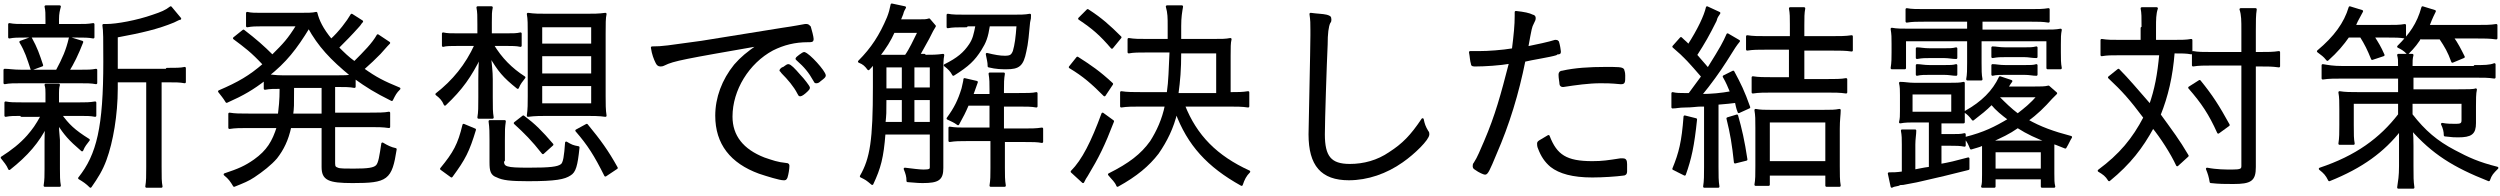
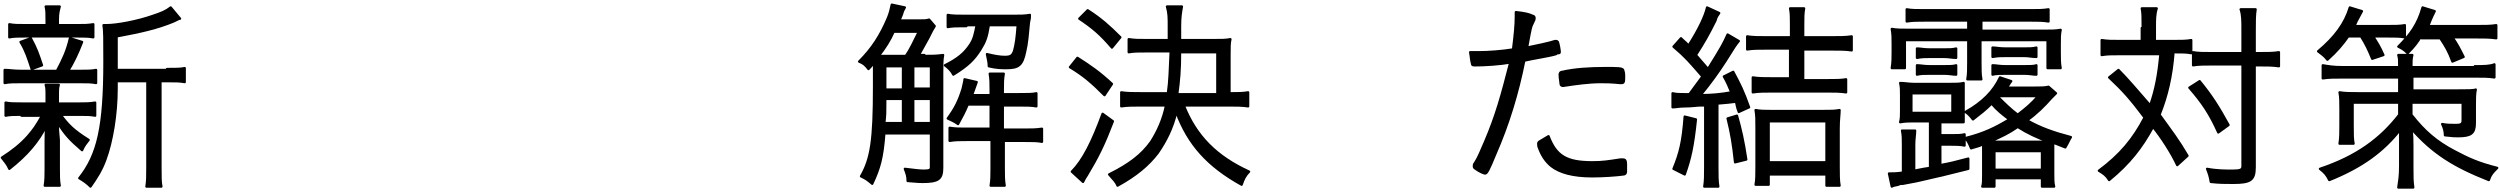
<svg xmlns="http://www.w3.org/2000/svg" version="1.1" id="レイヤー_1" preserveAspectRatio="none" x="0px" y="0px" viewBox="0 0 268 21" enable-background="new 0 0 268 21" xml:space="preserve">
-   <rect x="0" fill="none" width="268" height="21" />
  <g>
    <path stroke="#000000" stroke-width="0.25" stroke-linecap="round" stroke-linejoin="round" stroke-miterlimit="10" d="M2.3,12.3   c-0.8,0-1.2,0-1.7,0.1V11c0.5,0.1,0.9,0.1,1.8,0.1h2.6V10c0-0.3,0-0.6-0.1-0.9h1.4C6.2,9.4,6.2,9.7,6.2,10v1.1h2.3   c0.7,0,1.1,0,1.7-0.1v1.4c-0.5-0.1-0.9-0.1-1.7-0.1h-2c0.8,1.1,1.4,1.7,3,2.7c-0.3,0.4-0.5,0.6-0.7,1.1c-1.4-1.2-1.8-1.7-2.6-2.9   c0,0.7,0,0.7,0.1,1.8v3.1c0,0.7,0,1.3,0.1,1.8H4.8c0.1-0.6,0.1-1.1,0.1-1.8v-3c0-0.5,0-1,0.1-1.7c-0.9,1.8-2.1,3.2-4,4.7   c-0.2-0.5-0.5-0.8-0.8-1.2c1.1-0.7,2-1.4,2.8-2.3c0.6-0.7,0.9-1.1,1.5-2.2H2.3z M6.1,7.6c0.7-1.3,1.1-2.2,1.4-3.5l1.3,0.4   c-0.5,1.3-1,2.3-1.5,3.1h1.3c0.8,0,1.2,0,1.7-0.1v1.4C9.8,8.8,9.3,8.8,8.5,8.8H2.3c-0.8,0-1.3,0-1.8,0.1V7.5C1,7.5,1.4,7.6,2.3,7.6   H6.1z M8.2,2.7c0.9,0,1.2,0,1.8-0.1V4C9.5,3.9,9,3.9,8.2,3.9H2.8C1.9,3.9,1.5,3.9,1,4V2.6c0.5,0.1,0.9,0.1,1.9,0.1h2.1V2.2   c0-0.7,0-1.1-0.1-1.5h1.5C6.3,1.1,6.2,1.4,6.2,2.1v0.6H8.2z M3.4,7.4C3,6.2,2.8,5.5,2.2,4.5l1.1-0.4C3.9,5.2,4.1,5.8,4.5,7L3.4,7.4   z M17.9,7.4c0.9,0,1.5,0,1.9-0.1v1.5c-0.5-0.1-1-0.1-1.8-0.1h-0.8v9.2c0,1.1,0,1.6,0.1,2.1h-1.6c0.1-0.6,0.1-1.1,0.1-2.1V8.7h-3.3   c0,0.3,0,0.3,0,0.8c0,2.8-0.5,5.7-1.2,7.6c-0.4,1.1-0.9,1.9-1.6,2.9c-0.4-0.4-0.7-0.6-1.2-0.9c2-2.5,2.7-5.5,2.7-12.5   c0-2.4,0-3.3-0.1-3.9c0.1,0,0.2,0,0.3,0c1.1,0,3.3-0.4,5-1c0.9-0.3,1.4-0.5,1.9-0.9L19.3,2C19.2,2,19,2.1,18.6,2.3   c-1.7,0.7-3.4,1.1-6.1,1.6l0,2.3l0,1.3H17.9z" />
-     <path stroke="#000000" stroke-width="0.25" stroke-linecap="round" stroke-linejoin="round" stroke-miterlimit="10" d="M29.9,12.4   c0.1-0.9,0.2-1.5,0.2-3c-0.7,0-1.2,0-1.7,0.1v-1c-1.3,1-2.3,1.6-4.1,2.4c-0.3-0.5-0.5-0.7-0.8-1.1c2.1-0.9,3.3-1.6,4.8-2.9   C27,5.5,26.3,5,25.1,4.1l1-0.8c1.3,1,2.1,1.7,3.1,2.7c1.3-1.3,1.7-1.7,2.7-3.3h-4c-0.4,0-0.9,0-1.4,0.1V1.4   c0.4,0.1,0.9,0.1,1.5,0.1h4c1,0,1.5,0,1.9-0.1c0.2,0.8,0.6,1.7,1.6,2.9c0.9-0.8,1.8-2,2.2-2.7l1.1,0.7c-0.2,0.2-0.2,0.3-0.4,0.5   c-0.8,0.9-1.4,1.5-2.2,2.3c0.6,0.6,1.1,1.1,1.8,1.6c1.1-1.1,2-2,2.5-2.9l1.2,0.8c-0.2,0.2-0.2,0.2-1,1.1c-0.6,0.6-1,1-1.8,1.7   c1.4,1,2.2,1.4,3.9,2.1c-0.4,0.4-0.5,0.6-0.8,1.2c-1.8-0.9-2.6-1.4-4-2.4v1c-0.5-0.1-1.1-0.1-1.8-0.1h-0.4v3h3.8   c0.9,0,1.6,0,2.1-0.1v1.5c-0.7-0.1-1.2-0.1-2.1-0.1h-3.8v4c0,0.4,0.1,0.5,0.4,0.6c0.2,0.1,0.9,0.1,1.7,0.1c1.6,0,2.2-0.1,2.5-0.4   c0.3-0.3,0.4-1.1,0.6-2.4c0.5,0.3,0.9,0.5,1.4,0.6c-0.5,3.2-0.9,3.5-4.6,3.5c-2.6,0-3.2-0.3-3.2-1.6v-4.3h-3.5   c-0.3,1.4-0.8,2.4-1.5,3.3c-0.6,0.7-1.5,1.4-2.4,2c-0.6,0.4-1.1,0.6-2.1,1c-0.3-0.5-0.5-0.8-1-1.2c1.5-0.5,2.2-0.8,3.2-1.5   c1.4-1,2-2,2.5-3.6h-3.1c-0.9,0-1.5,0-2.1,0.1v-1.5c0.6,0.1,1.1,0.1,2.1,0.1H29.9z M36.2,8.2c0.7,0,1.1,0,1.5-0.1   c-2.2-1.8-3.5-3.2-4.6-5.2c-1.4,2.3-2.5,3.7-4.4,5.2c0.4,0,0.8,0.1,1.6,0.1H36.2z M31.4,9.3c0,2.2,0,2.2-0.1,3h3.3v-3H31.4z" />
-     <path stroke="#000000" stroke-width="0.25" stroke-linecap="round" stroke-linejoin="round" stroke-miterlimit="10" d="M52.8,4.8   c0.9,1.5,2,2.6,3.4,3.5c-0.3,0.4-0.5,0.6-0.7,1.1c-1.5-1.2-2-1.8-3-3.5c0.1,1.1,0.2,1.7,0.2,2.6v1.9c0,1.2,0,1.6,0.1,2.2h-1.5   c0.1-0.6,0.1-1.1,0.1-2.2V8.5c0-0.5,0-1.3,0.1-2.5c-1.1,2.2-2,3.5-3.8,5.2c-0.2-0.5-0.5-0.8-0.9-1.1C48.6,8.7,50,7,51,4.8h-1.9   c-0.7,0-1.3,0-1.6,0.1V3.6c0.4,0.1,0.9,0.1,1.6,0.1h2.2V2.6c0-0.9,0-1.3-0.1-1.8h1.5c-0.1,0.5-0.1,0.7-0.1,1.6v1.3h1.7   c0.7,0,1.1,0,1.5-0.1v1.3c-0.4-0.1-1-0.1-1.5-0.1H52.8z M47.3,18.1c1.4-1.7,1.9-2.6,2.4-4.7l1.2,0.5c-0.7,2.3-1.1,3.1-2.5,5   L47.3,18.1z M53.9,17.2c0,0.8,0.3,0.9,2.8,0.9c2.3,0,3.1-0.1,3.5-0.4c0.3-0.2,0.4-1,0.5-2.4c0.5,0.3,0.7,0.4,1.3,0.5   c-0.2,2-0.4,2.6-0.9,2.9c-0.6,0.4-1.5,0.6-4.5,0.6c-1.9,0-2.7-0.1-3.3-0.4c-0.6-0.2-0.7-0.6-0.7-1.5v-2.4c0-0.7,0-1.3-0.1-2h1.6   c-0.1,0.7-0.1,0.9-0.1,2V17.2z M58.2,16.4c-1.1-1.4-1.9-2.2-3-3.2l0.9-0.7c1.2,0.9,1.9,1.6,3.1,3L58.2,16.4z M62.7,1.6   c0.9,0,1.5,0,2.2-0.1c-0.1,0.4-0.1,1.1-0.1,2.1v6.7c0,0.8,0,1.5,0.1,2.1c-0.6-0.1-1.5-0.1-2.2-0.1h-3.9c-0.7,0-1.5,0-2.2,0.1   c0.1-0.7,0.1-1.3,0.1-2.1V3.6c0-0.9,0-1.6-0.1-2.1c0.7,0.1,1.2,0.1,2.2,0.1H62.7z M58,4.8h5.5v-2H58V4.8z M58,8h5.5V5.9H58V8z    M58,11.2h5.5V9.1H58V11.2z M64.9,18.8c-1.1-2.2-1.8-3.3-3.1-4.8l1.1-0.6c1.4,1.7,2.2,2.8,3.2,4.6L64.9,18.8z" />
-     <path stroke="#000000" stroke-width="0.25" stroke-linecap="round" stroke-linejoin="round" stroke-miterlimit="10" d="M83.9,3.1   c1.4-0.2,1.8-0.3,2.4-0.4c0.1,0,0.1,0,0.2,0c0.1,0,0.2,0.1,0.3,0.2c0.1,0.3,0.3,1.1,0.3,1.3c0,0.2-0.1,0.2-0.5,0.2   c-1.4,0-2.6,0.3-3.8,0.9c-2.6,1.4-4.4,4.3-4.4,7.2c0,2.1,1.2,3.6,3.5,4.5c0.9,0.3,1.4,0.5,2.4,0.6c0.2,0,0.2,0.1,0.2,0.2   c0,0.3-0.1,0.9-0.2,1.2c-0.1,0.2-0.1,0.2-0.3,0.2c-0.4,0-1.7-0.4-2.6-0.7c-3-1.1-4.6-3.1-4.6-6.1c0-1.9,0.7-3.8,2-5.4   c0.7-0.8,1.3-1.3,2.6-2.2c-8,1.4-9.2,1.6-10.2,2.1c-0.2,0.1-0.3,0.1-0.4,0.1c-0.2,0-0.3-0.1-0.4-0.3c-0.2-0.4-0.4-0.9-0.5-1.6   c1.2,0,1.6-0.1,5.3-0.6L83.9,3.1z M83.8,7.4c0,0,0.1-0.1,0.2-0.1C84.3,7.1,84.4,7,84.5,7c0.2,0,0.6,0.4,1.2,1.1   c0.4,0.4,1,1.2,1,1.3c0,0.1-0.1,0.2-0.2,0.3c-0.3,0.3-0.6,0.5-0.7,0.5c-0.1,0-0.1,0-0.2-0.2c-0.4-0.8-1.1-1.6-1.7-2.2   c-0.1-0.1-0.1-0.1-0.1-0.2C83.6,7.6,83.7,7.5,83.8,7.4z M88.4,8.1c0,0.1-0.1,0.2-0.5,0.5c-0.2,0.2-0.3,0.2-0.4,0.2   c-0.1,0-0.1,0-0.2-0.2c-0.5-0.9-1-1.5-1.8-2.2c-0.1-0.1-0.1-0.1-0.1-0.1c0-0.1,0.7-0.6,0.8-0.6C86.7,5.8,88.4,7.7,88.4,8.1z" />
    <path stroke="#000000" stroke-width="0.25" stroke-linecap="round" stroke-linejoin="round" stroke-miterlimit="10" d="M99.1,6   c0.8,0,1.3,0,2-0.1c-0.1,0.5-0.1,1-0.1,1.9V18c0,1.2-0.4,1.5-2.1,1.5c-0.3,0-0.4,0-1.6-0.1c0-0.5-0.1-0.8-0.3-1.3   c0.8,0.1,1.6,0.2,2,0.2c0.7,0,0.8-0.1,0.8-0.4v-3.6h-5c-0.2,2.6-0.5,3.7-1.3,5.4c-0.6-0.5-0.6-0.5-1.2-0.8c1.1-1.9,1.4-3.9,1.4-9.6   c0-0.9,0-2.2,0-2.6c-0.1,0.1-0.2,0.3-0.6,0.7c-0.3-0.4-0.5-0.6-1-0.8c1.4-1.4,2.3-2.8,3.1-4.7c0.2-0.5,0.3-0.9,0.4-1.4L97,0.8   c-0.1,0.2-0.2,0.3-0.3,0.7C96.5,2,96.5,2,96.4,2.2h2c0.7,0,0.9,0,1.2-0.1l0.6,0.7c-0.2,0.3-0.3,0.5-0.7,1.3c-0.3,0.5-0.7,1.3-1,1.8   H99.1z M97.1,6c0.5-0.7,0.9-1.6,1.4-2.6h-2.7c-0.4,0.9-0.9,1.7-1.6,2.6C95,6,95,6,95.8,6H97.1z M96.8,13.2v-2.6h-1.9   c0,1.6,0,1.6-0.1,2.6H96.8z M94.9,7.1v1.4l0,1.1h1.9V7.1H94.9z M99.8,7.1h-1.9v2.4h1.9V7.1z M99.8,10.6h-1.9v2.6h1.9V10.6z    M103.6,2.8c-1,0-1.5,0-2,0.1V1.6c0.5,0.1,1.1,0.1,2.1,0.1h4.8c0.8,0,1.4,0,1.9-0.1c0,0.3,0,0.4-0.1,0.8c-0.1,1.1-0.2,2.3-0.4,3.1   c-0.3,1.5-0.7,1.8-2,1.8c-0.5,0-1.1,0-1.9-0.2c0-0.5-0.1-0.7-0.2-1.3c0.8,0.2,1.4,0.3,1.9,0.3c0.6,0,0.8-0.1,1-0.6   c0.2-0.7,0.3-1.4,0.4-2.8H106c-0.2,1.3-0.4,1.8-0.9,2.6c-0.7,1.1-1.3,1.7-2.9,2.7c-0.2-0.4-0.5-0.7-0.9-1c1.4-0.7,2.1-1.3,2.7-2.2   c0.4-0.6,0.5-1.1,0.7-2.1H103.6z M103.7,11.3c-0.3,0.7-0.5,1.1-1,2c-0.4-0.3-0.7-0.4-1.1-0.6c0.8-1.1,1.2-1.9,1.6-3.2   c0.1-0.5,0.2-0.8,0.2-1l1.3,0.3c-0.4,1.1-0.4,1.1-0.5,1.4h2V9.6c0-0.7,0-1.1-0.1-1.7h1.5c-0.1,0.6-0.1,1-0.1,1.7v0.5h1.6   c1,0,1.6,0,2-0.1v1.4c-0.5-0.1-1.1-0.1-2-0.1h-1.6v2.6h2.2c0.8,0,1.4,0,2-0.1v1.4c-0.5-0.1-1-0.1-1.9-0.1h-2.2v2.9   c0,0.8,0,1.3,0.1,1.9h-1.5c0.1-0.6,0.1-1.1,0.1-1.9V15h-2.7c-0.7,0-1.2,0-1.8,0.1v-1.4c0.6,0.1,1.1,0.1,1.8,0.1h2.6v-2.6H103.7z" />
    <path stroke="#000000" stroke-width="0.25" stroke-linecap="round" stroke-linejoin="round" stroke-miterlimit="10" d="M115.5,6.2   c1.4,0.9,2.3,1.5,3.7,2.8l-0.8,1.2c-1.3-1.3-2.2-2.1-3.7-3L115.5,6.2z M119.3,13c-1,2.6-1.6,3.8-2.8,5.8c-0.2,0.3-0.2,0.3-0.4,0.7   l-1.2-1.1c1.2-1.2,2.2-3.2,3.3-6.2L119.3,13z M116.6,1.1c1.4,0.9,2.3,1.7,3.5,2.9l-0.9,1.1c-1.2-1.4-2-2.1-3.5-3.1L116.6,1.1z    M126.9,11.3c1.3,3.3,3.5,5.5,7,7.1c-0.4,0.4-0.6,0.8-0.8,1.4c-3.6-2-5.7-4.3-7-7.8c-0.4,1.7-1.1,3.1-2,4.4c-1,1.3-2.3,2.4-4.3,3.5   c-0.2-0.5-0.5-0.7-0.9-1.2c2.2-1.1,3.5-2.1,4.5-3.5c0.7-1.1,1.3-2.4,1.6-3.9h-2.6c-0.9,0-1.6,0-2.2,0.1V9.9   c0.6,0.1,1.3,0.1,2.2,0.1h2.8c0.2-1.4,0.2-2.5,0.3-4.5H123c-0.9,0-1.5,0-2,0.1V4.2c0.6,0.1,1.1,0.1,2,0.1h2.3V2.8   c0-0.9,0-1.4-0.2-2.1h1.6c-0.1,0.6-0.2,1.1-0.2,2.1v1.5h3.5c1,0,1.4,0,1.9-0.1c-0.1,0.4-0.1,0.9-0.1,1.8v4h0.2c0.7,0,1.2,0,1.8-0.1   v1.5c-0.6-0.1-1.3-0.1-2.1-0.1H126.9z M130.5,10V5.6h-4c0,1.9-0.1,3-0.3,4.5H130.5z" />
-     <path stroke="#000000" stroke-width="0.25" stroke-linecap="round" stroke-linejoin="round" stroke-miterlimit="10" d="M142.2,1.7   c0.3,0.1,0.4,0.1,0.4,0.4c0,0.1,0,0.2-0.1,0.3c-0.2,0.4-0.3,1.2-0.3,2.4c-0.1,2.1-0.3,8.2-0.3,9.6c0,2.4,0.7,3.3,2.8,3.3   c1.5,0,3-0.4,4.3-1.3c1.4-0.9,2.3-1.8,3.5-3.6c0.1,0.5,0.2,0.8,0.5,1.3c0.1,0.1,0.1,0.2,0.1,0.3c0,0.5-1.5,2-2.8,2.9   c-1.7,1.2-3.7,1.9-5.7,1.9c-2.9,0-4.2-1.5-4.2-4.8c0-0.5,0.2-9.3,0.2-10.6c0-0.2,0-0.4,0-0.6c0-0.7,0-1-0.1-1.7   C141.2,1.6,141.8,1.6,142.2,1.7z" />
    <path stroke="#000000" stroke-width="0.25" stroke-linecap="round" stroke-linejoin="round" stroke-miterlimit="10" d="M162.5,1.7   c0-0.1,0-0.2,0-0.4c0.9,0.1,1.4,0.2,1.8,0.4c0.1,0,0.2,0.1,0.2,0.2c0,0.2,0,0.2-0.2,0.6c-0.2,0.4-0.2,0.4-0.6,2.6   c1-0.2,2.4-0.5,3-0.7c0.1,0,0.1,0,0.1,0c0.1,0,0.1,0,0.2,0.1c0.1,0.3,0.2,0.9,0.2,1c0,0.2,0,0.2-0.2,0.2c0,0-0.1,0-0.2,0.1   c-0.6,0.2-2.6,0.5-3.4,0.7c-0.7,3.5-1.7,6.8-3.1,10c-0.7,1.7-0.9,2.1-1.1,2.1c-0.1,0-0.6-0.2-1-0.5c-0.2-0.1-0.2-0.2-0.2-0.3   c0-0.1,0-0.2,0.1-0.3c0.4-0.6,0.7-1.4,1.1-2.3c1.2-2.8,1.8-5,2.7-8.5c-1.1,0.2-2.8,0.3-3.7,0.3c-0.3,0-0.4,0-0.4-0.2   c-0.1-0.3-0.1-0.7-0.2-1.2c0.9,0,0.9,0,1,0c0.9,0,2.4-0.1,3.6-0.3C162.4,3.7,162.5,2.7,162.5,1.7z M170.7,17.4c1.1,0,1.7-0.1,3-0.3   c0.1,0,0.1,0,0.3,0c0.2,0,0.3,0.1,0.3,0.5c0,0.1,0,0.2,0,0.4c0,0.2,0,0.3,0,0.4c0,0.2-0.1,0.3-0.3,0.3c-0.7,0.1-2.2,0.2-3.3,0.2   c-2.1,0-3.5-0.4-4.4-1.1c-0.6-0.5-1-1.1-1.3-1.9c-0.1-0.2-0.1-0.4-0.1-0.5c0-0.2,0.1-0.2,1.1-0.8C166.8,16.7,167.9,17.4,170.7,17.4   z M167.6,9.2c0,0-0.1,0-0.1,0c-0.1,0-0.2-0.1-0.2-0.2c0-0.2-0.1-0.6-0.1-1c0-0.2,0.1-0.3,0.3-0.3c1.3-0.3,2.9-0.4,4.6-0.4   c1.3,0,1.8,0,1.9,0.2c0,0.1,0.1,0.2,0.1,0.6c0,0.7,0,0.8-0.3,0.8c0,0-0.1,0-0.1,0c-1-0.1-1.6-0.1-2.1-0.1   C170.3,8.8,168.9,9,167.6,9.2z" />
    <path stroke="#000000" stroke-width="0.25" stroke-linecap="round" stroke-linejoin="round" stroke-miterlimit="10" d="M179.3,10   c0.4,0.1,0.8,0.1,1.3,0.1c0.1,0,0.2,0,0.5,0c0.5-0.7,0.9-1.2,1.4-1.9c-1.3-1.5-1.8-2.1-3.1-3.2l0.8-0.9c0.4,0.4,0.6,0.5,0.8,0.8   c1.1-1.7,1.8-3.2,2-4.1l1.3,0.6c-0.2,0.3-0.3,0.4-0.4,0.8c-0.8,1.6-1.2,2.3-2.1,3.7c0.6,0.7,0.6,0.7,1.3,1.5   c1.5-2.4,1.7-2.8,2.1-3.7l1.2,0.7c-0.4,0.5-0.4,0.5-1.4,2.1c-0.7,1.1-1.7,2.5-2.7,3.7c1.2,0,2.2-0.1,3.3-0.3   c-0.3-0.7-0.4-1-0.8-1.7l1-0.5c0.7,1.3,1.1,2.1,1.7,3.8l-1.1,0.5c-0.2-0.5-0.2-0.7-0.3-1.1c-0.7,0.1-0.9,0.1-2,0.2v6.8   c0,0.9,0,1.5,0.1,2.1h-1.5c0.1-0.6,0.1-1.2,0.1-2.1v-6.6c-0.2,0-0.2,0-0.5,0c-0.4,0-0.9,0.1-1.7,0.1c-0.6,0-0.9,0.1-1.3,0.1   L179.3,10z M181.8,12.8c-0.3,2.9-0.6,4.2-1.2,5.9l-1.2-0.6c0.7-1.7,1-2.9,1.2-5.6L181.8,12.8z M186.2,12.4c0.4,1.4,0.7,2.7,1,4.7   l-1.2,0.3c-0.2-1.9-0.4-3.1-0.8-4.7L186.2,12.4z M189.4,5.2c-0.9,0-1.5,0-2.1,0.1V3.9c0.6,0.1,1.2,0.1,2.1,0.1h2.6V2.6   c0-0.7,0-1.2-0.1-1.7h1.5c-0.1,0.5-0.1,1-0.1,1.8V4h3c0.9,0,1.6,0,2.2-0.1v1.5c-0.6-0.1-1.3-0.1-2.2-0.1h-3v3.3h2.5   c0.9,0,1.6,0,2.1-0.1v1.4c-0.6-0.1-1.3-0.1-2.1-0.1H190c-0.8,0-1.5,0-2.1,0.1V8.3c0.6,0.1,1.2,0.1,2.1,0.1h1.9V5.2H189.4z    M189.6,19.8h-1.4c0.1-0.5,0.1-1.1,0.1-2v-4.1c0-0.9,0-1.3-0.1-1.9c0.5,0.1,1,0.1,1.6,0.1h5.7c0.8,0,1.2,0,1.7-0.1   c0,0.5-0.1,1-0.1,2v4c0,0.8,0,1.6,0.1,2.1h-1.4v-1.2h-6.2V19.8z M189.6,17.4h6.2v-4.4h-6.2V17.4z" />
    <path stroke="#000000" stroke-width="0.25" stroke-linecap="round" stroke-linejoin="round" stroke-miterlimit="10" d="M206.8,13   h-1.6c-0.4,0-1,0-1.5,0.1c0.1-0.4,0.1-0.7,0.1-1.2v-1.7c0-0.5,0-0.9-0.1-1.3c0.5,0,0.9,0.1,1.5,0.1h3.8c0.7,0,1.1,0,1.5-0.1   c0,0.4,0,0.7,0,1.3v1.7c0,0.8,0,0.9,0,1.2c-0.1,0-0.1,0-0.2,0c-0.3,0-0.6,0-1.2,0H208v1.4h1.1c0.8,0,1.1,0,1.5-0.1v1.2   c-0.5-0.1-0.9-0.1-1.5-0.1H208v2.2c1.1-0.2,1.5-0.3,3-0.7v1.1c-2,0.5-3.2,0.8-5,1.2c-0.4,0.1-0.4,0.1-2,0.4c-0.3,0-0.3,0-0.5,0.1   c-0.5,0.1-0.5,0.1-0.7,0.2l-0.3-1.4c0.5,0,0.8,0,1.5-0.1v-3c0-0.6,0-1-0.1-1.5h1.4c0,0.4-0.1,0.9-0.1,1.5v2.8   c0.6-0.1,0.9-0.2,1.7-0.3V13z M206.3,2.2c-0.8,0-1.3,0-1.9,0.1V1c0.5,0.1,1.1,0.1,2,0.1h11.2c0.9,0,1.4,0,2-0.1v1.3   c-0.6-0.1-1.1-0.1-1.9-0.1h-5.3v1.1h6.7c0.8,0,1.3,0,1.8-0.1c-0.1,0.5-0.1,0.8-0.1,1.6v0.8c0,0.7,0,1.2,0.1,1.7h-1.4v-3h-7.2v2.4   c0,0.8,0,1.3,0.1,1.8h-1.5c0.1-0.5,0.1-1.1,0.1-1.8V4.3h-6.8v3h-1.4c0.1-0.6,0.1-1.1,0.1-1.7V4.7c0-0.7,0-1-0.1-1.6   c0.5,0.1,1.1,0.1,1.9,0.1h6.3V2.2H206.3z M204.9,12.1h4.4V10h-4.4V12.1z M205.5,5.2c0.4,0,0.7,0.1,1.4,0.1h1.5c0.6,0,0.9,0,1.3-0.1   v1c-0.4,0-0.8-0.1-1.3-0.1h-1.5c-0.6,0-0.8,0-1.4,0.1V5.2z M205.5,7c0.4,0,0.7,0.1,1.4,0.1h1.5c0.6,0,1,0,1.3-0.1v1   c-0.4,0-0.7-0.1-1.3-0.1h-1.5c-0.6,0-1,0-1.4,0.1V7z M212.5,15.5c-0.4,0.2-0.6,0.2-1.2,0.4c-0.2-0.5-0.3-0.7-0.6-1.1   c2-0.5,3.2-1.1,4.7-2c-0.8-0.6-1.3-1-1.9-1.7c-0.7,0.7-1.1,1-2,1.7c-0.3-0.4-0.5-0.6-0.8-0.8c1.8-1,3-2.2,3.7-3.7l1.2,0.4   c-0.3,0.4-0.3,0.5-0.5,0.7h2.9c0.8,0,1.2,0,1.6-0.1l0.8,0.7c-0.2,0.2-0.2,0.2-0.5,0.5c-0.8,0.9-1.6,1.7-2.6,2.4   c1.4,0.8,2.8,1.3,4.7,1.8c-0.2,0.3-0.3,0.6-0.6,1.1c-1-0.4-1-0.4-1.3-0.5c0,0.2,0,0.3,0,0.5v2.8c0,0.7,0,1,0.1,1.4h-1.3v-0.9h-5.1   V20h-1.3c0.1-0.3,0.1-0.6,0.1-1.3v-2.8V15.5z M219,15.2c0.2,0,0.4,0,0.6,0c-1.3-0.5-2.2-0.9-3.3-1.6c-1,0.7-1.7,1-3,1.6H219z    M218.3,6.1c-0.5,0-0.8-0.1-1.3-0.1h-2c-0.6,0-0.8,0-1.4,0.1v-1c0.4,0,0.7,0.1,1.4,0.1h2c0.6,0,0.9,0,1.3-0.1V6.1z M218.3,8   c-0.4,0-0.7-0.1-1.3-0.1h-2c-0.6,0-1,0-1.4,0.1V7c0.4,0,0.7,0.1,1.4,0.1h2c0.7,0,1,0,1.3-0.1V8z M213.8,18.2h5.1v-2h-5.1V18.2z    M214.2,10.4c0.7,0.7,1.3,1.3,2.1,1.9c0.9-0.7,1.4-1.1,2.2-2h-4.2L214.2,10.4z" />
    <path stroke="#000000" stroke-width="0.25" stroke-linecap="round" stroke-linejoin="round" stroke-miterlimit="10" d="M229.7,3   c0-1.2,0-1.6-0.1-2.1h1.6C231,1.5,231,2.1,231,3v1.4h2c0.8,0,1.4,0,1.9-0.1v1.4c-0.5-0.1-1-0.1-1.9-0.1c-0.2,2.6-0.7,4.7-1.5,6.7   c1.3,1.8,2,2.7,3,4.4l-1.1,1c-0.6-1.3-1.7-3-2.6-4.1c-1.2,2.2-2.5,3.9-4.7,5.7c-0.3-0.5-0.6-0.7-1.1-1c2.3-1.7,3.7-3.4,4.9-5.7   c-1.5-2-2.3-2.9-3.8-4.3l1-0.8c1,1,2,2.2,3.4,3.8c0.6-1.7,0.9-3.3,1.1-5.5h-4.4c-0.9,0-1.3,0-1.9,0.1V4.3c0.6,0.1,1.1,0.1,2,0.1   h2.3V3z M235.8,8.7c1.3,1.6,2,2.7,3.1,4.7l-1.1,0.8c-0.9-2-1.7-3.2-3.1-4.8L235.8,8.7z M237.1,6.9c-0.8,0-1.4,0-2,0.1V5.6   c0.5,0.1,1.1,0.1,2,0.1h3.3V3.3c0-1.1,0-1.7-0.2-2.3h1.6c-0.1,0.6-0.1,1.3-0.1,2.3v2.4h0.5c0.9,0,1.5,0,2.1-0.1v1.5   c-0.7-0.1-1.2-0.1-2.1-0.1h-0.5v10.9c0,1.4-0.4,1.7-2.3,1.7c-0.9,0-1.5,0-2.4-0.1c-0.1-0.6-0.2-0.9-0.4-1.4c1,0.2,2,0.2,2.7,0.2   c0.9,0,1.1-0.1,1.1-0.5V6.9H237.1z" />
    <path stroke="#000000" stroke-width="0.25" stroke-linecap="round" stroke-linejoin="round" stroke-miterlimit="10" d="M251.8,3.8   c-0.7,1-1.3,1.7-2.3,2.6c-0.4-0.5-0.5-0.5-1-0.9c1.8-1.5,2.9-3,3.4-4.7l1.3,0.4c-0.6,1.1-0.6,1.1-0.8,1.6h3.3c1,0,1.6,0,2.1-0.1   v1.3c-0.5-0.1-1.1-0.1-1.9-0.1h-1.5c0.5,0.8,0.7,1.1,1.1,2l-1.2,0.4c-0.4-1-0.7-1.6-1.2-2.4H251.8z M265.3,7.1c1,0,1.6,0,2.1-0.2   v1.4c-0.6-0.1-1.2-0.1-2.1-0.1h-6.7v1.5h4.8c1.1,0,1.8,0,2-0.1c-0.1,0.4-0.1,1.1-0.1,1.8v1.8c0,1.1-0.4,1.4-1.8,1.4   c-0.4,0-0.5,0-1.4-0.1c0-0.4-0.1-0.8-0.3-1.2c0.5,0.1,1,0.1,1.5,0.1c0.5,0,0.7-0.1,0.7-0.5V11h-5.5v1.3c1.4,1.8,2.7,2.9,4.6,3.9   c1.5,0.8,2.6,1.3,4.6,1.8c-0.5,0.5-0.7,0.7-0.9,1.3c-3.8-1.5-6-2.9-8.3-5.5c0.1,0.7,0.1,1.3,0.1,1.8v2.2c0,1.2,0,1.6,0.1,2.3h-1.6   c0.1-0.7,0.2-1.2,0.2-2.3v-2.1c0-0.6,0-1,0-1.8c-1.8,2.3-4.1,4-7.6,5.4c-0.3-0.6-0.5-0.8-1-1.2c3.9-1.3,6.5-3.2,8.5-5.8V11h-5v2.4   c0,1,0,1.5,0.1,2h-1.5c0.1-0.6,0.1-1.2,0.1-2v-1.7c0-0.7,0-1.3-0.1-1.8c0.6,0.1,1.2,0.1,2,0.1h4.4V8.3h-6.1c-0.8,0-1.5,0-2.1,0.1V7   c0.6,0.1,1.1,0.2,2.1,0.2h6.1c0-0.8,0-0.9-0.1-1.3h1.5c-0.1,0.4-0.1,0.6-0.1,1.3H265.3z M259.6,3.8c-0.5,0.8-0.8,1.2-1.5,1.9   c-0.4-0.4-0.6-0.5-1-0.7c1.3-1.3,2.1-2.4,2.6-4.2l1.3,0.4c-0.4,0.8-0.5,1.1-0.7,1.6h5.1c1,0,1.6,0,2.2-0.1v1.4   c-0.7-0.1-1.3-0.1-2.2-0.1h-2.5c0.5,0.7,0.8,1.3,1.2,2.1l-1.2,0.5c-0.4-1.1-0.7-1.6-1.3-2.5H259.6z" />
  </g>
  <g>
</g>
  <g>
</g>
  <g>
</g>
  <g>
</g>
  <g>
</g>
  <g>
</g>
  <g>
</g>
  <g>
</g>
  <g>
</g>
  <g>
</g>
  <g>
</g>
  <g>
</g>
  <g>
</g>
  <g>
</g>
  <g>
</g>
</svg>